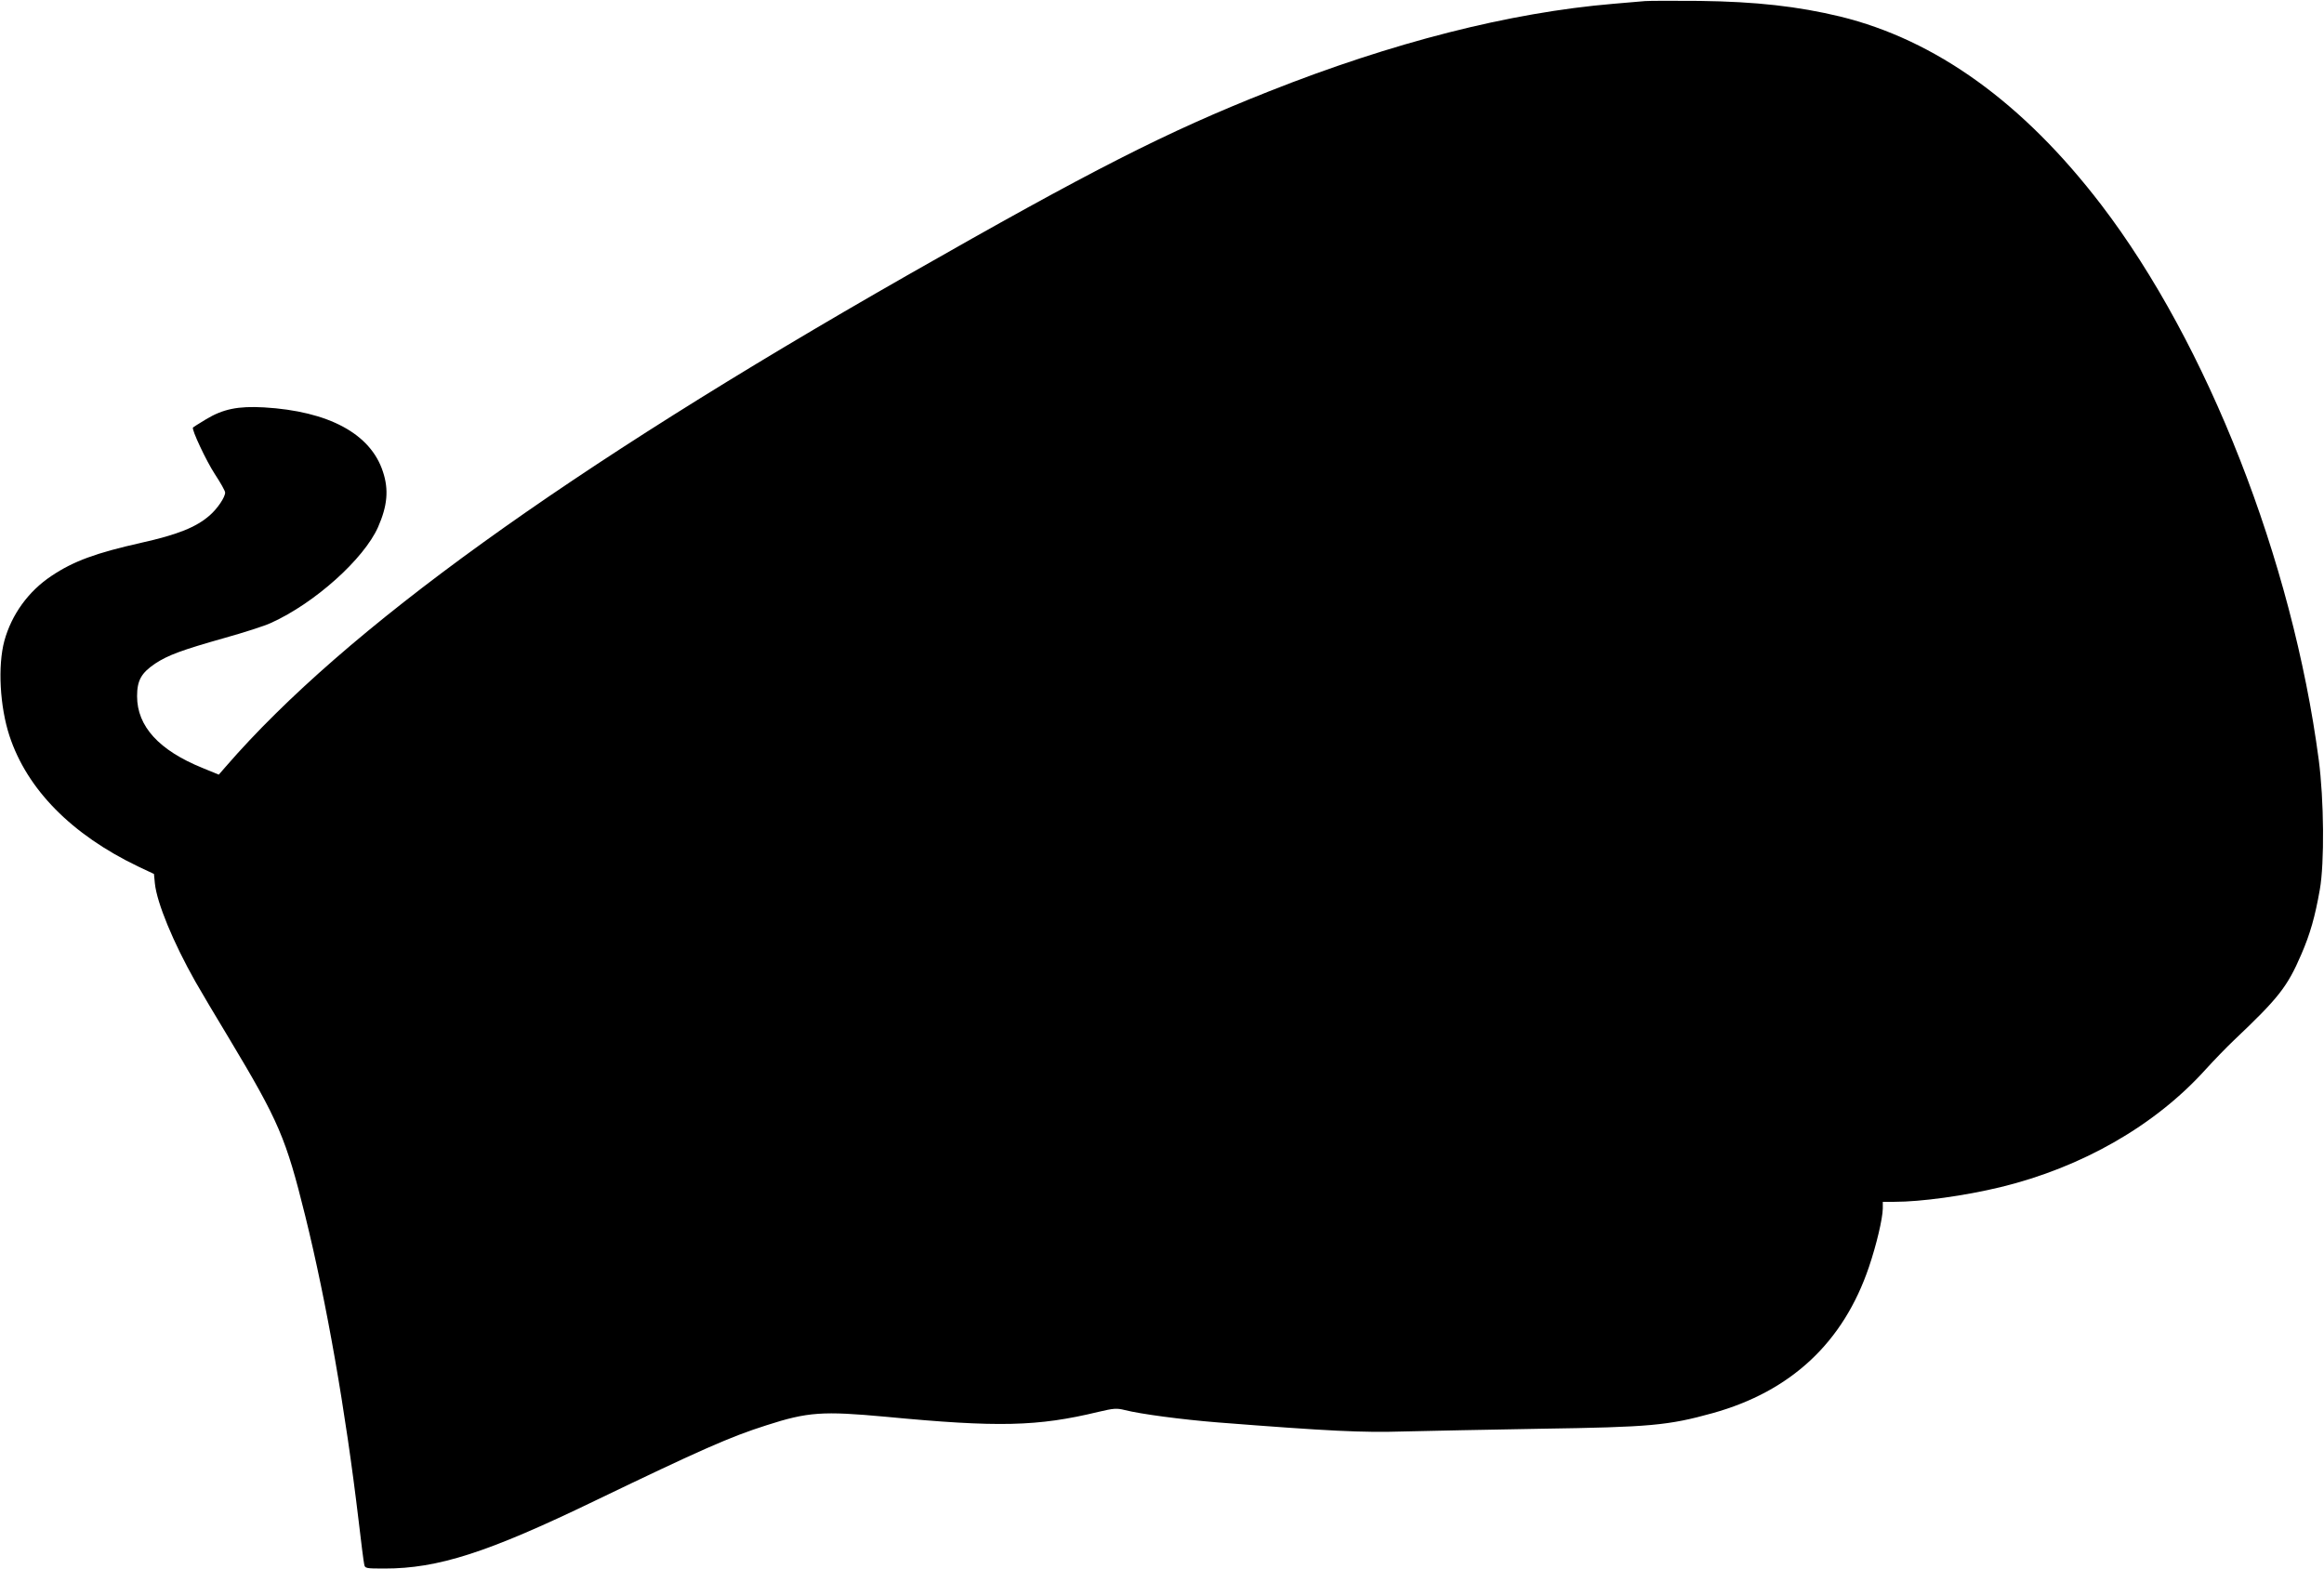
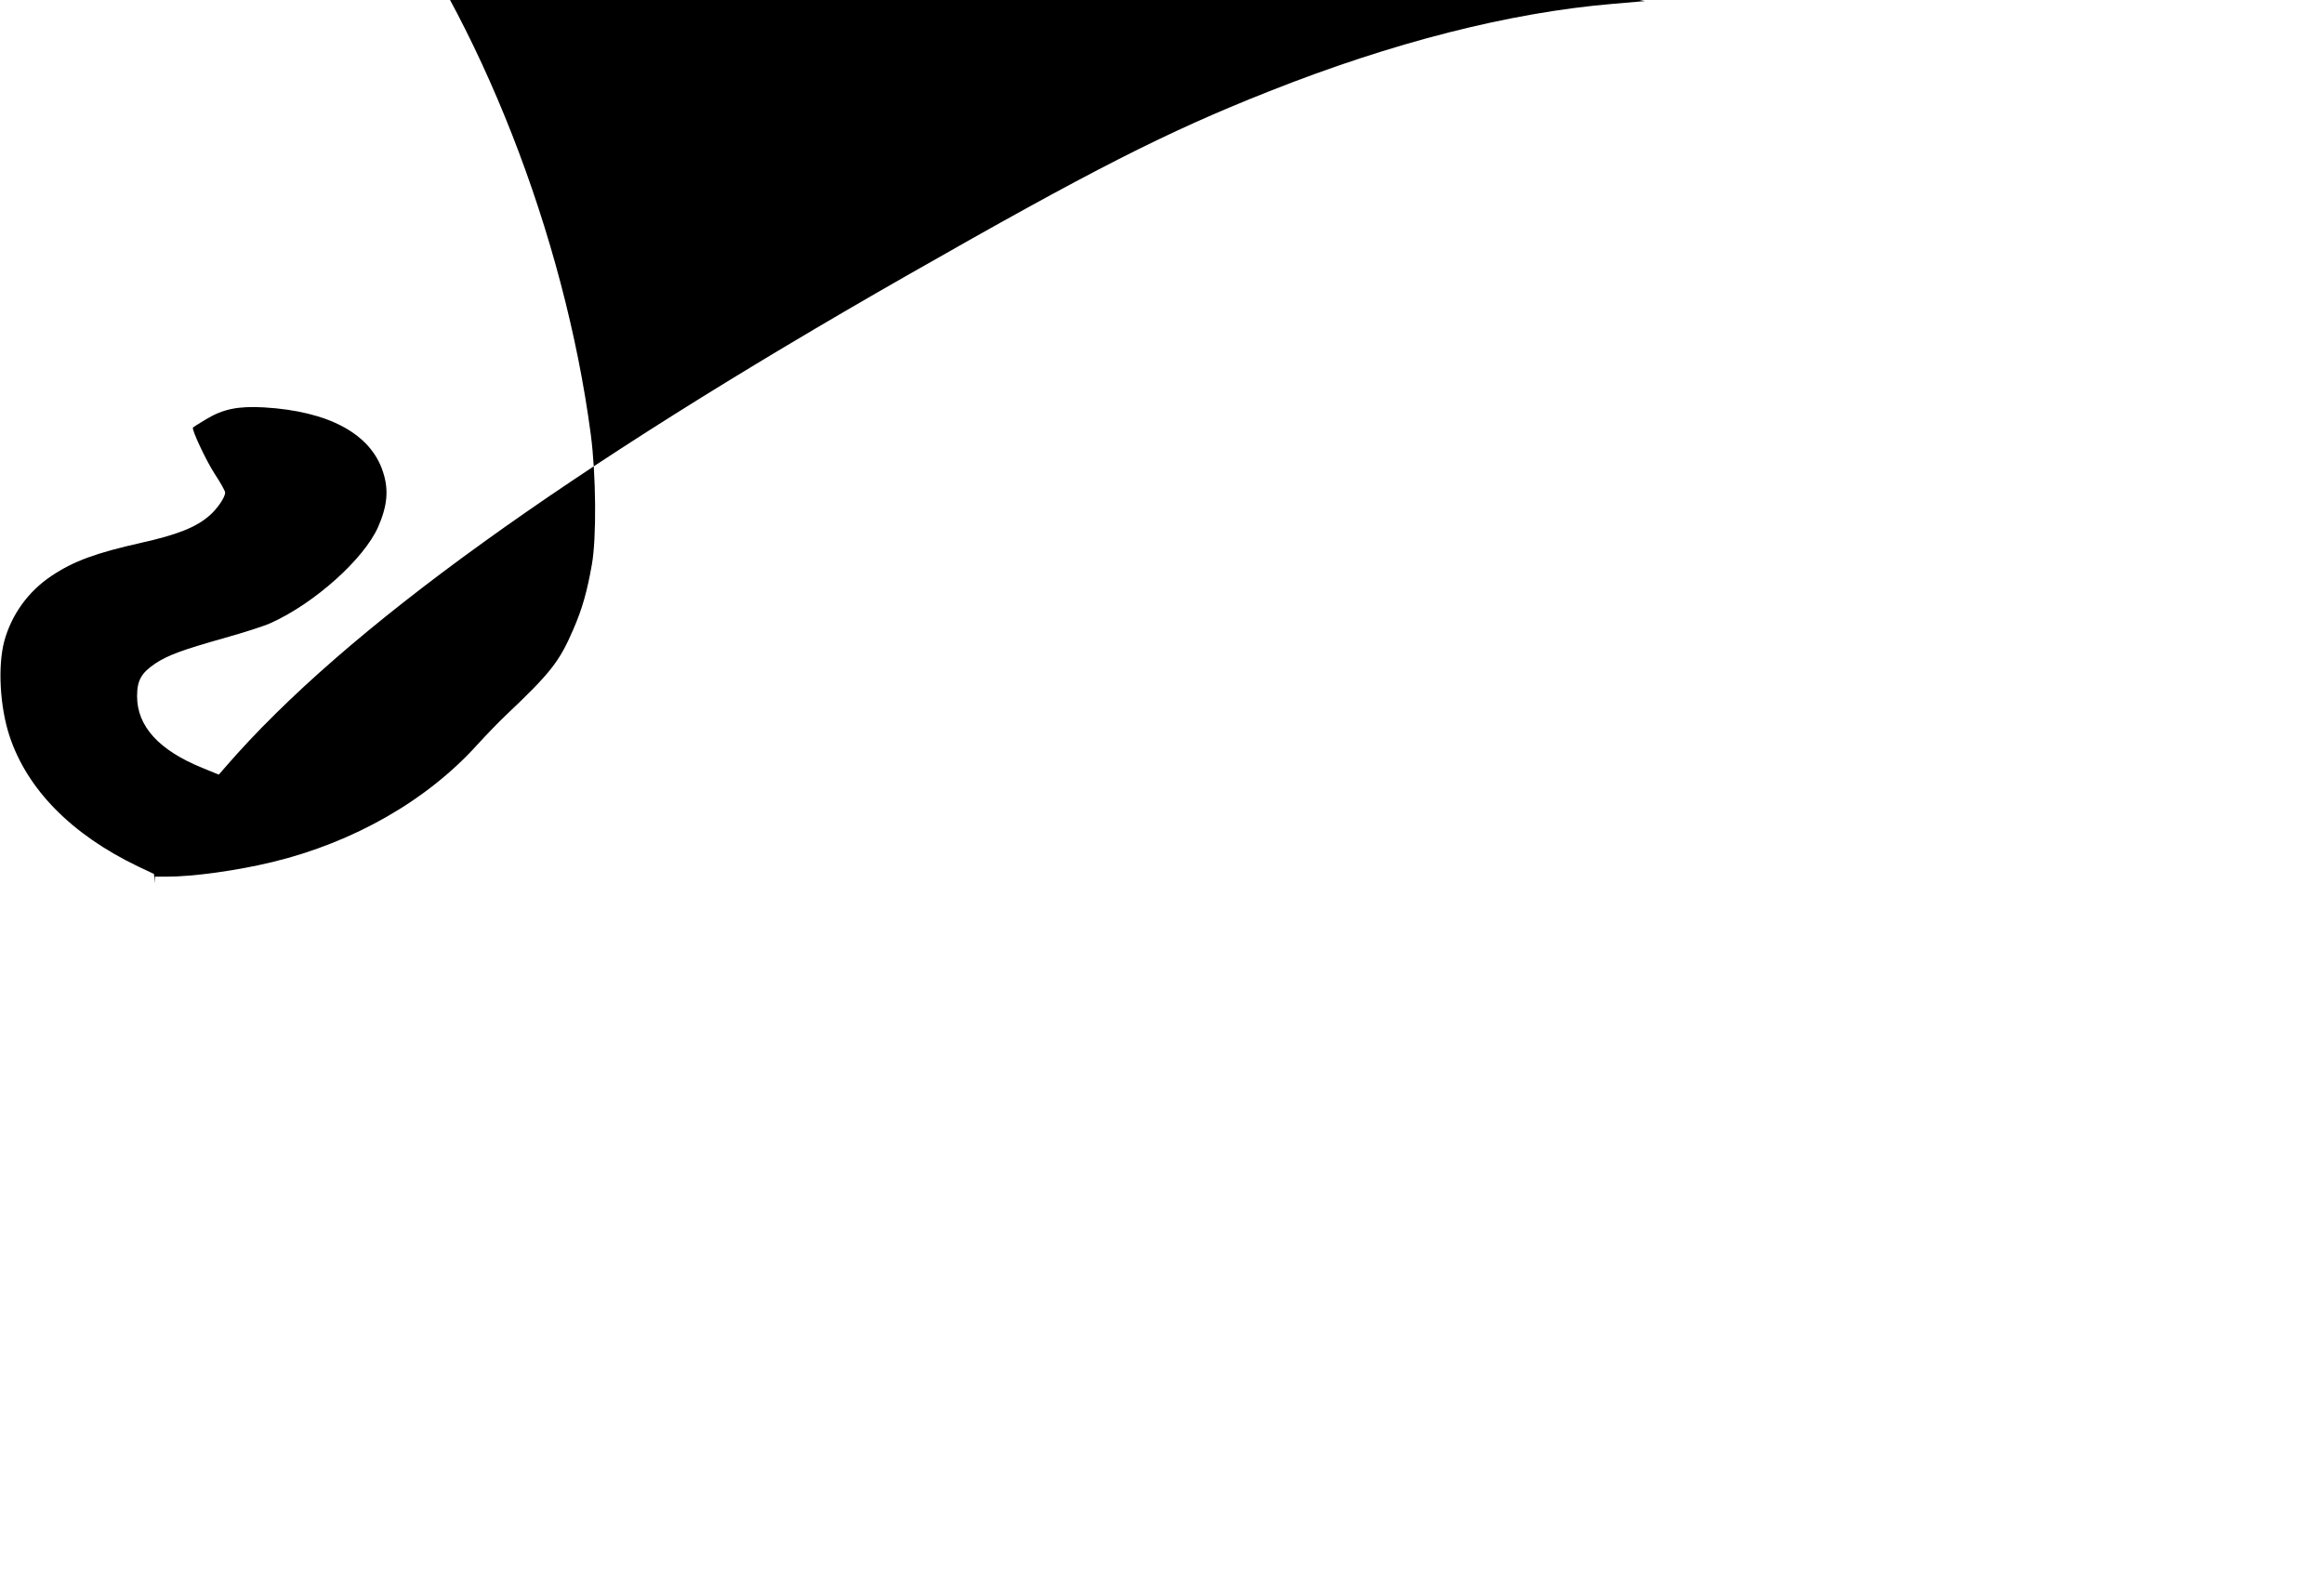
<svg xmlns="http://www.w3.org/2000/svg" version="1.0" width="1280pt" height="864pt" viewBox="0 0 1280 864" preserveAspectRatio="xMidYMid meet">
  <g transform="translate(0,864) scale(0.1,-0.1)" fill="#000000" stroke="none">
-     <path d="M9060 8634 c-25 -2 -103 -9 -175 -15 -569 -48 -1215 -212 -1900 -484 -563 -223 -971 -431 -1989 -1012 -1883 -1075 -3096 -1949 -3751 -2704 l-40 -46 -90 37 c-239 97 -360 229 -360 395 0 87 23 128 100 180 70 46 145 74 382 141 107 30 223 67 256 83 241 109 511 352 589 527 52 118 60 207 27 306 -68 209 -299 333 -655 354 -143 8 -226 -9 -320 -66 -38 -23 -70 -43 -71 -45 -10 -8 74 -186 120 -256 31 -47 57 -93 57 -102 0 -26 -42 -88 -84 -125 -75 -66 -177 -107 -379 -152 -249 -56 -372 -101 -493 -182 -128 -85 -220 -213 -260 -358 -37 -138 -25 -361 28 -523 97 -295 342 -544 709 -720 l87 -41 5 -52 c11 -107 101 -325 223 -541 29 -51 113 -193 187 -315 273 -455 312 -547 418 -975 118 -478 222 -1073 294 -1678 14 -121 28 -230 31 -242 4 -22 8 -23 112 -23 294 0 566 87 1156 372 590 284 746 353 947 417 229 74 311 79 658 47 618 -59 836 -54 1171 27 85 20 100 21 145 10 86 -22 312 -52 510 -68 615 -48 799 -57 1025 -50 124 3 464 10 755 15 604 9 703 18 948 86 431 120 720 389 861 806 41 121 75 265 76 321 l0 37 64 0 c147 0 386 33 585 81 448 109 850 339 1128 647 48 53 119 126 157 162 246 233 294 294 371 473 49 113 76 209 102 357 26 147 23 495 -6 715 -145 1099 -613 2292 -1198 3057 -430 562 -911 908 -1438 1037 -233 56 -462 82 -775 86 -140 1 -275 1 -300 -1z" />
+     <path d="M9060 8634 c-25 -2 -103 -9 -175 -15 -569 -48 -1215 -212 -1900 -484 -563 -223 -971 -431 -1989 -1012 -1883 -1075 -3096 -1949 -3751 -2704 l-40 -46 -90 37 c-239 97 -360 229 -360 395 0 87 23 128 100 180 70 46 145 74 382 141 107 30 223 67 256 83 241 109 511 352 589 527 52 118 60 207 27 306 -68 209 -299 333 -655 354 -143 8 -226 -9 -320 -66 -38 -23 -70 -43 -71 -45 -10 -8 74 -186 120 -256 31 -47 57 -93 57 -102 0 -26 -42 -88 -84 -125 -75 -66 -177 -107 -379 -152 -249 -56 -372 -101 -493 -182 -128 -85 -220 -213 -260 -358 -37 -138 -25 -361 28 -523 97 -295 342 -544 709 -720 l87 -41 5 -52 l0 37 64 0 c147 0 386 33 585 81 448 109 850 339 1128 647 48 53 119 126 157 162 246 233 294 294 371 473 49 113 76 209 102 357 26 147 23 495 -6 715 -145 1099 -613 2292 -1198 3057 -430 562 -911 908 -1438 1037 -233 56 -462 82 -775 86 -140 1 -275 1 -300 -1z" />
  </g>
</svg>